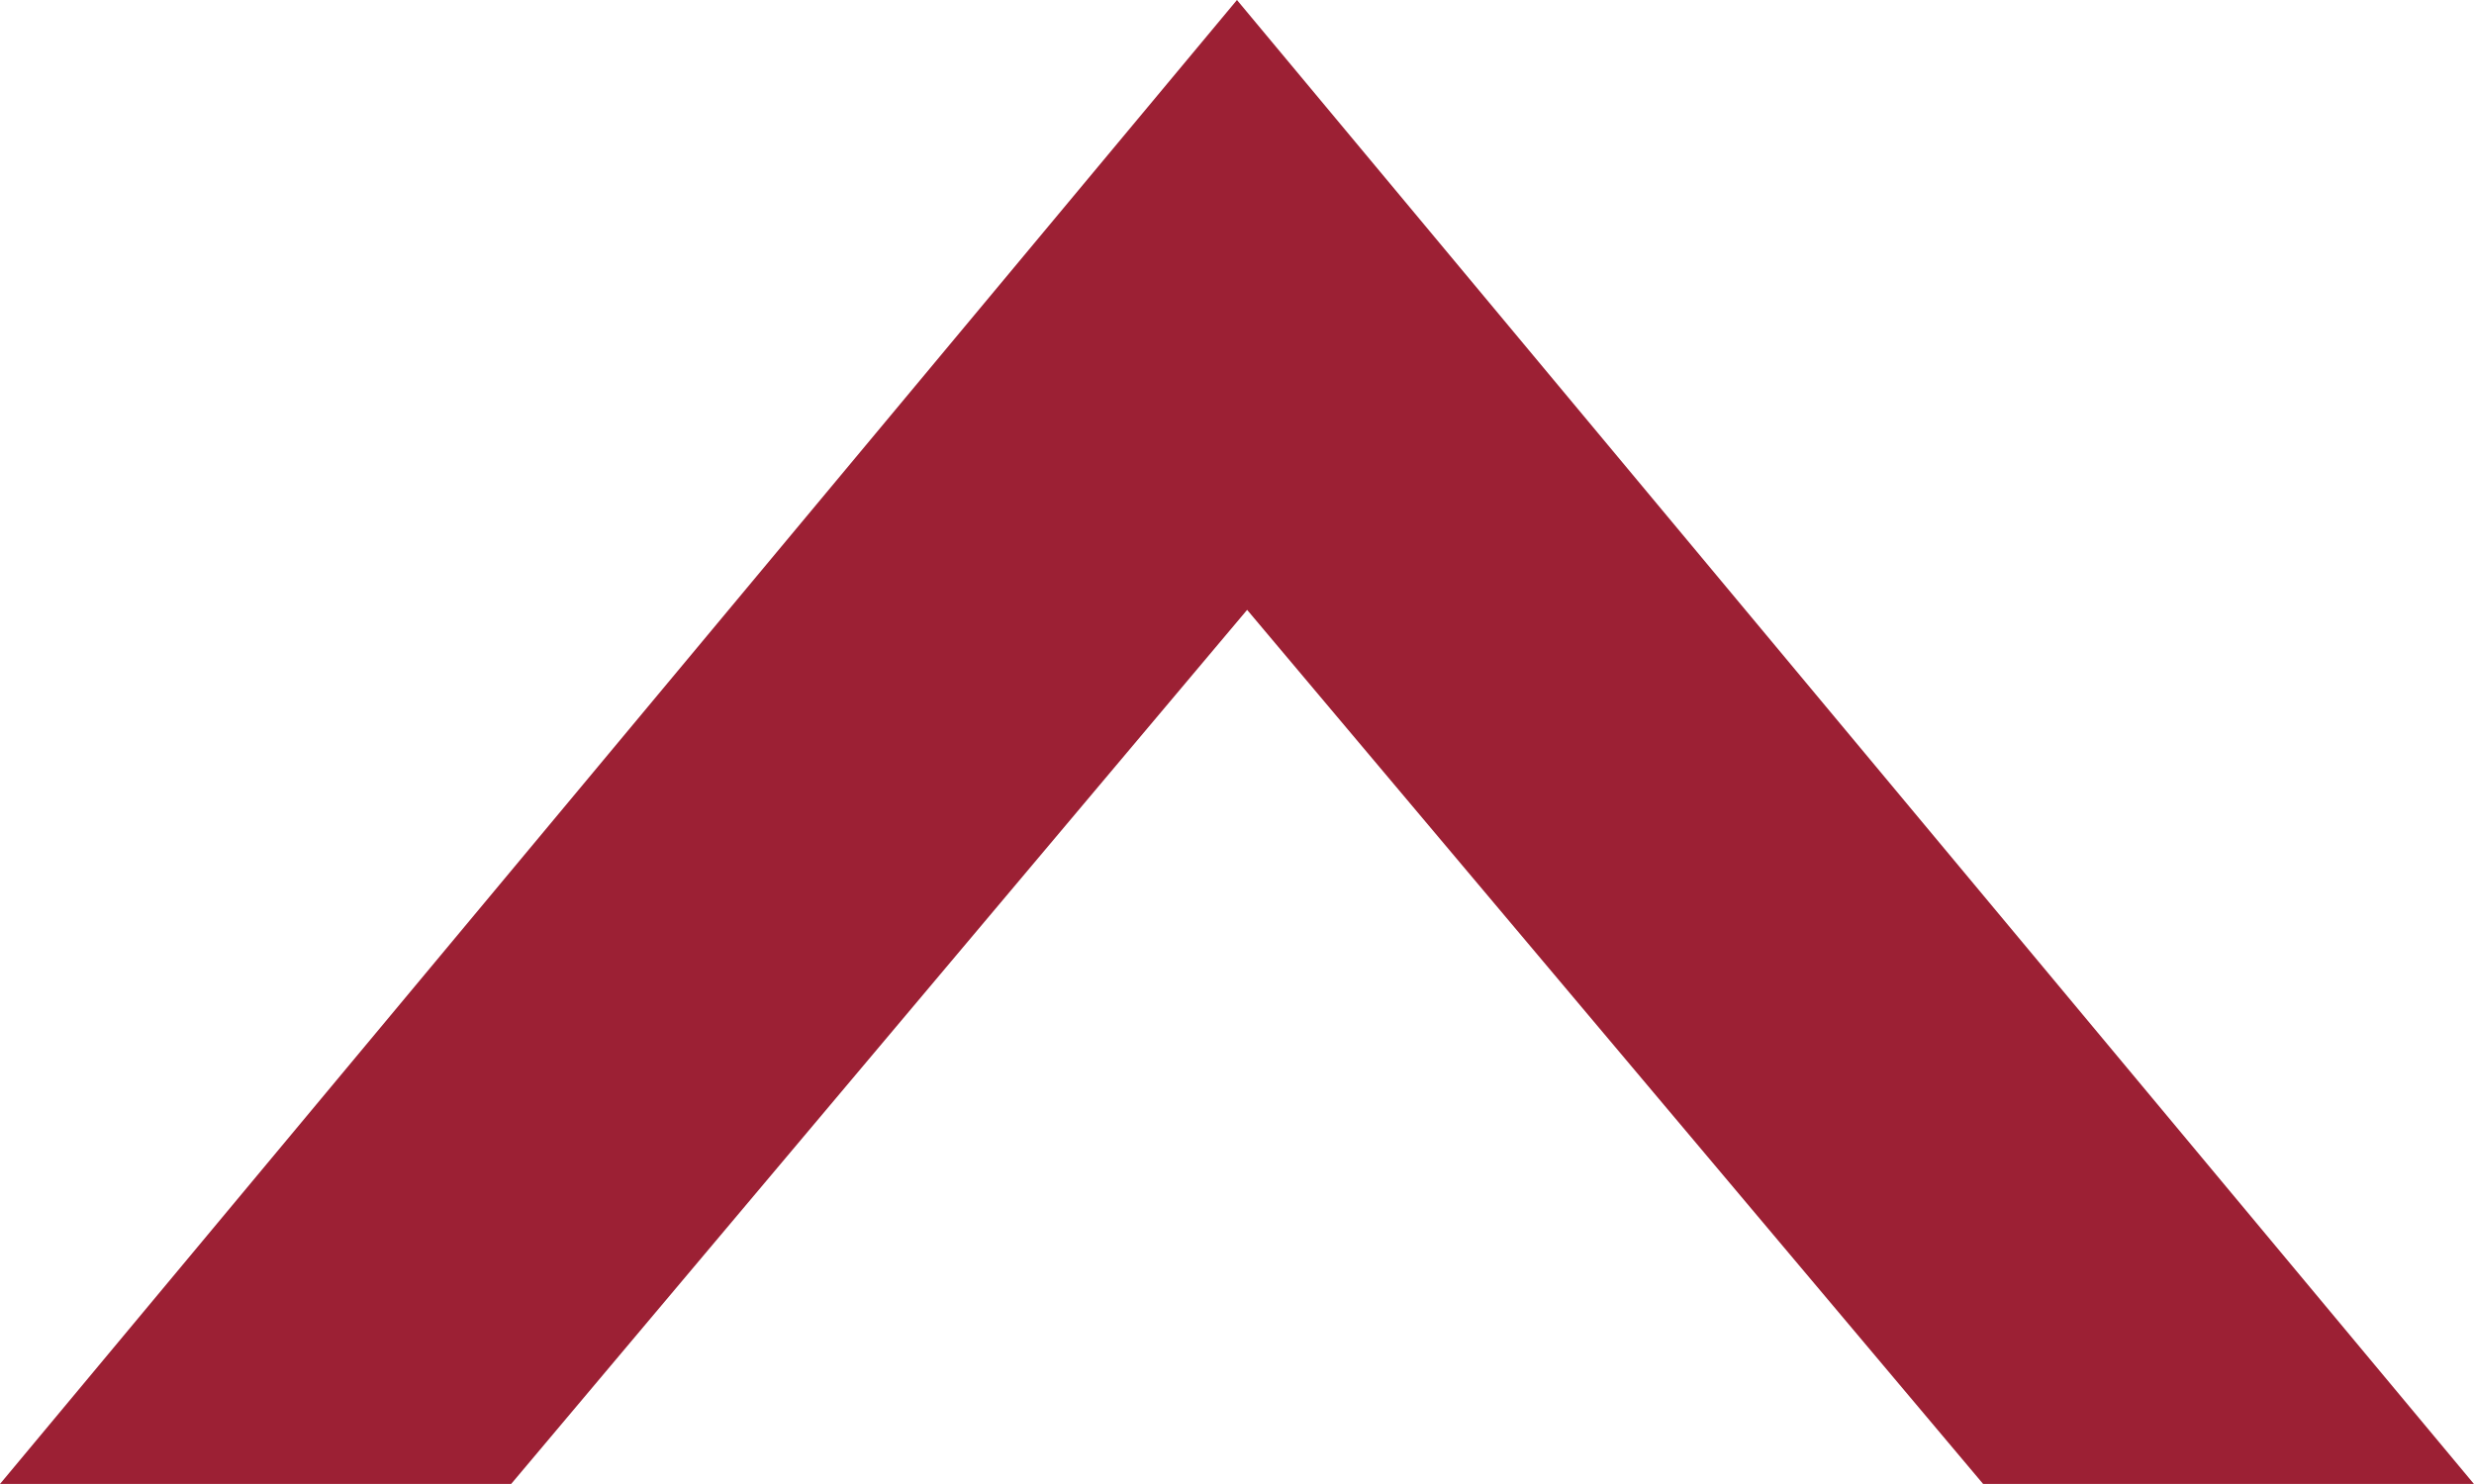
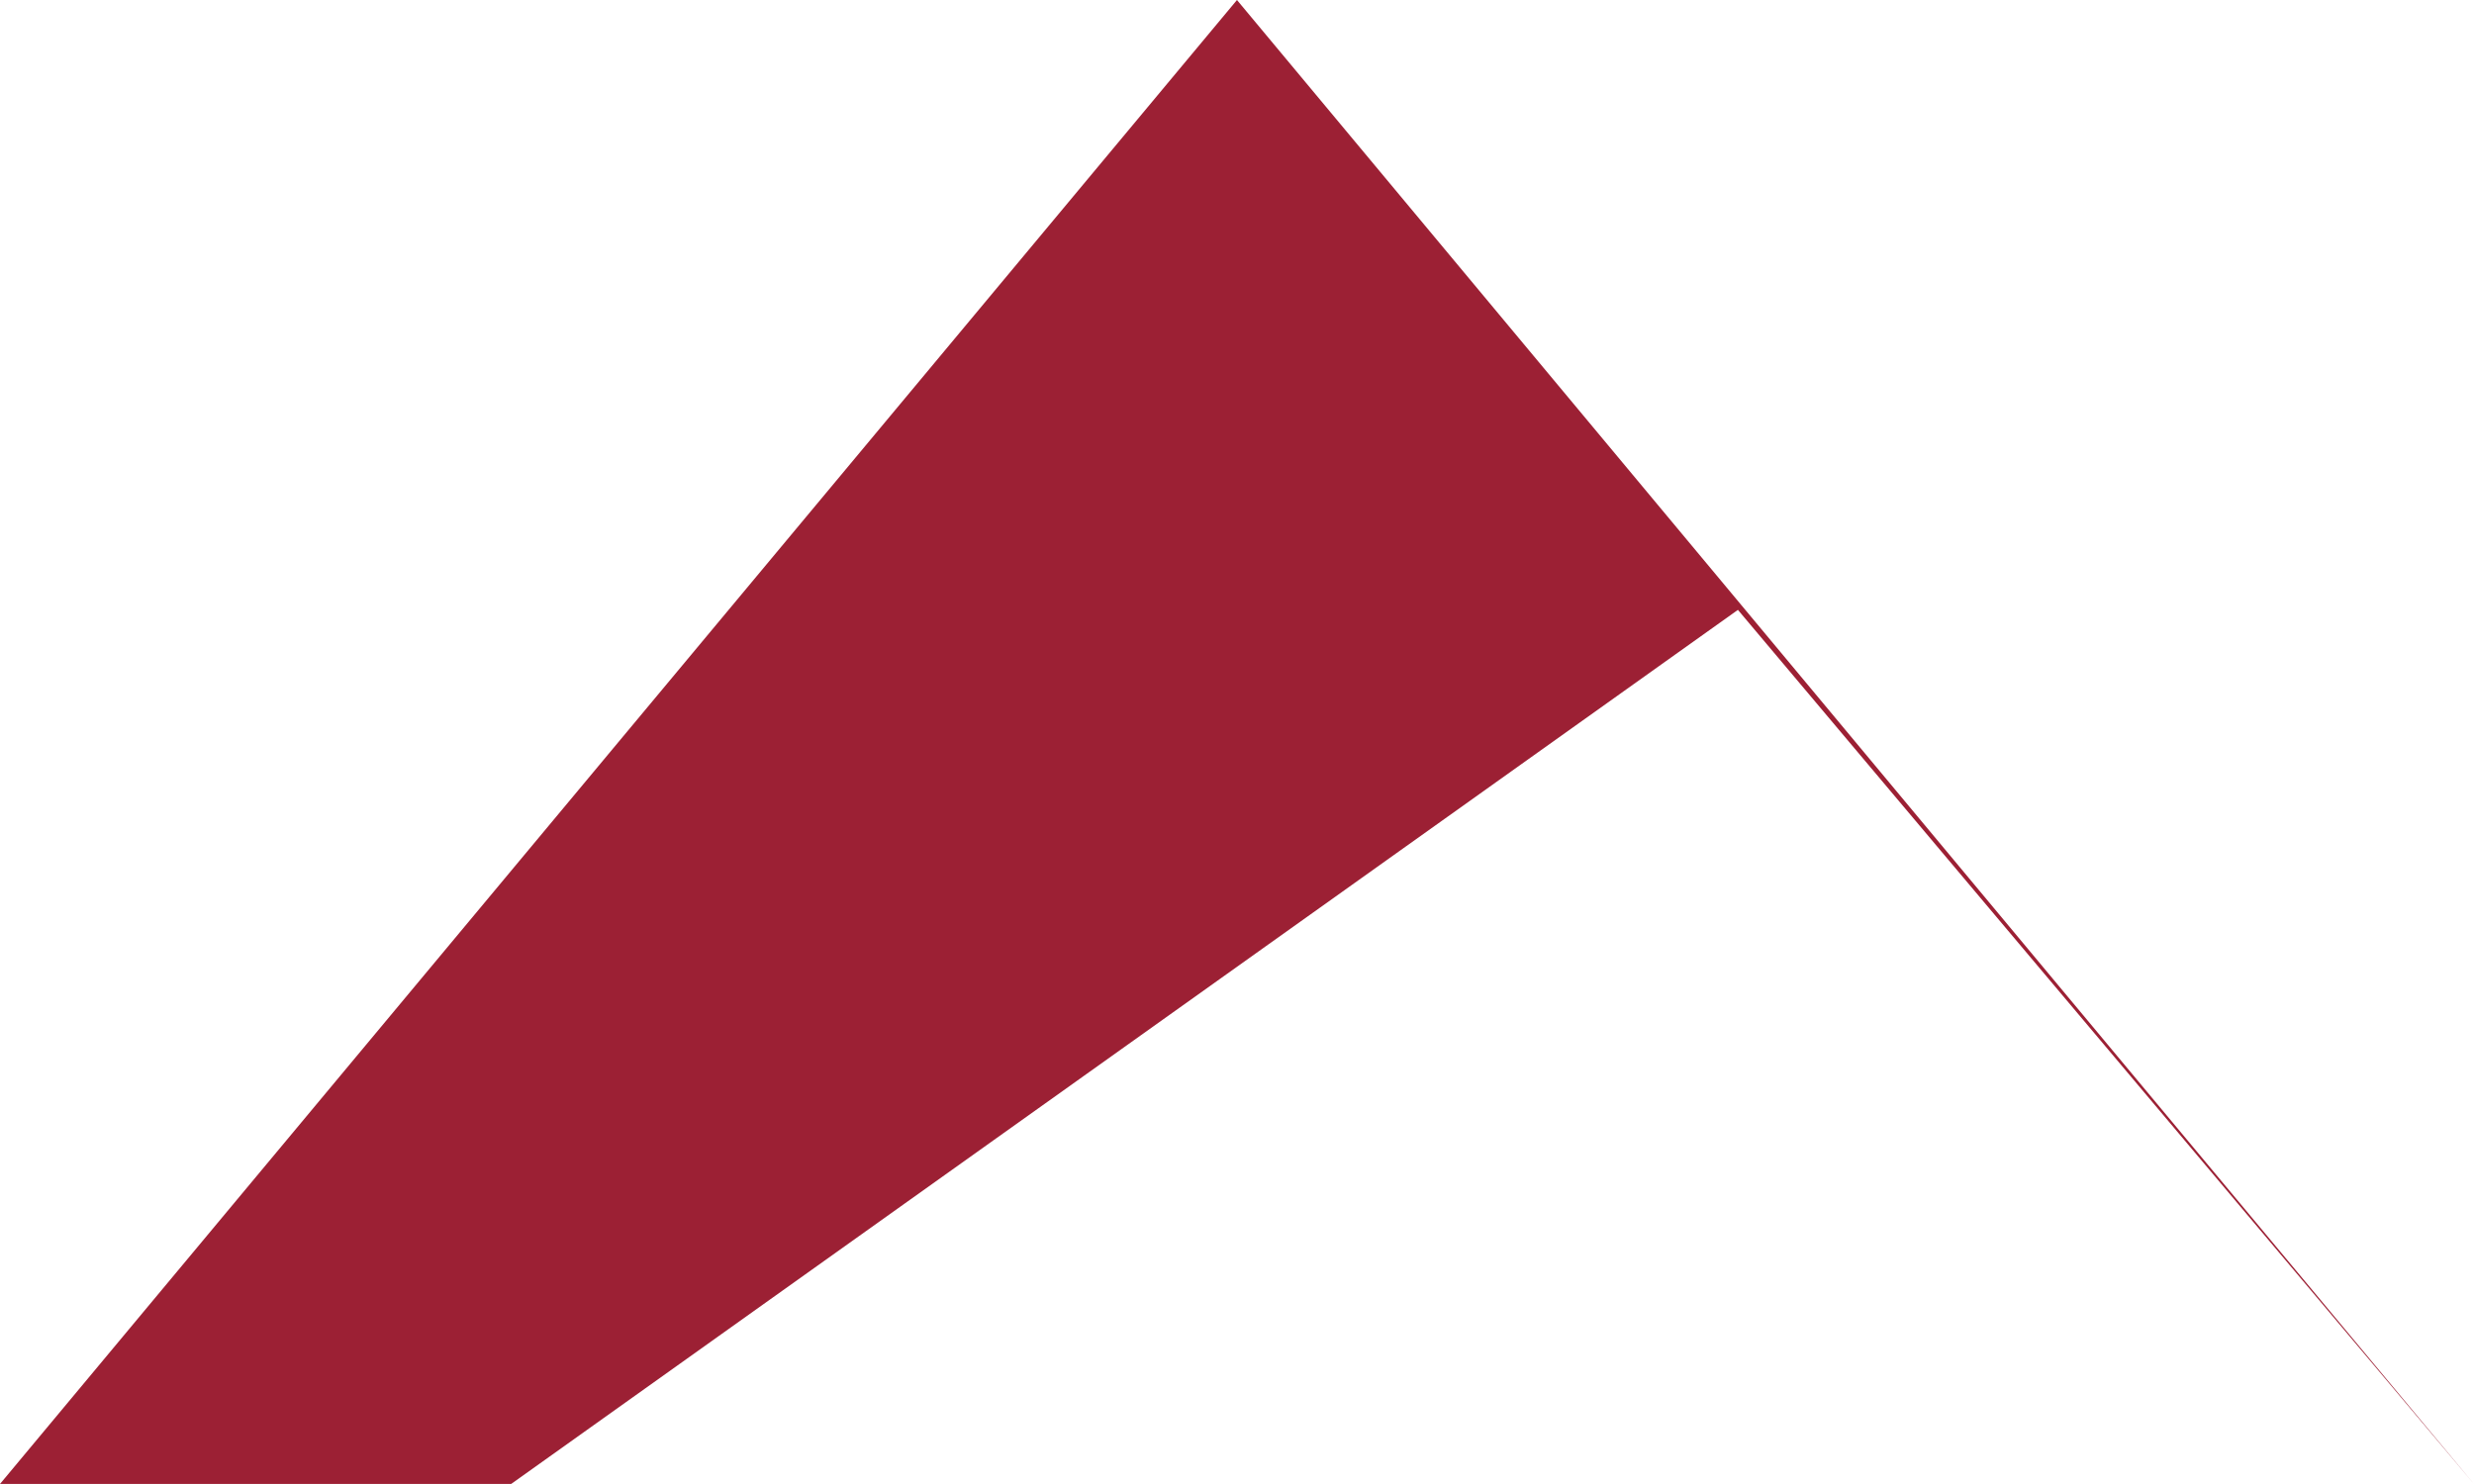
<svg xmlns="http://www.w3.org/2000/svg" width="65.002" height="39" viewBox="0 0 65.002 39">
  <defs>
    <style>.a{fill:#9c2034;}</style>
  </defs>
-   <path class="a" d="M-10111,39h-12.895l-19.338-22.972L-10162.57,39H-10176l32.5-39,32.5,39Z" transform="translate(10176)" />
+   <path class="a" d="M-10111,39l-19.338-22.972L-10162.57,39H-10176l32.5-39,32.5,39Z" transform="translate(10176)" />
</svg>